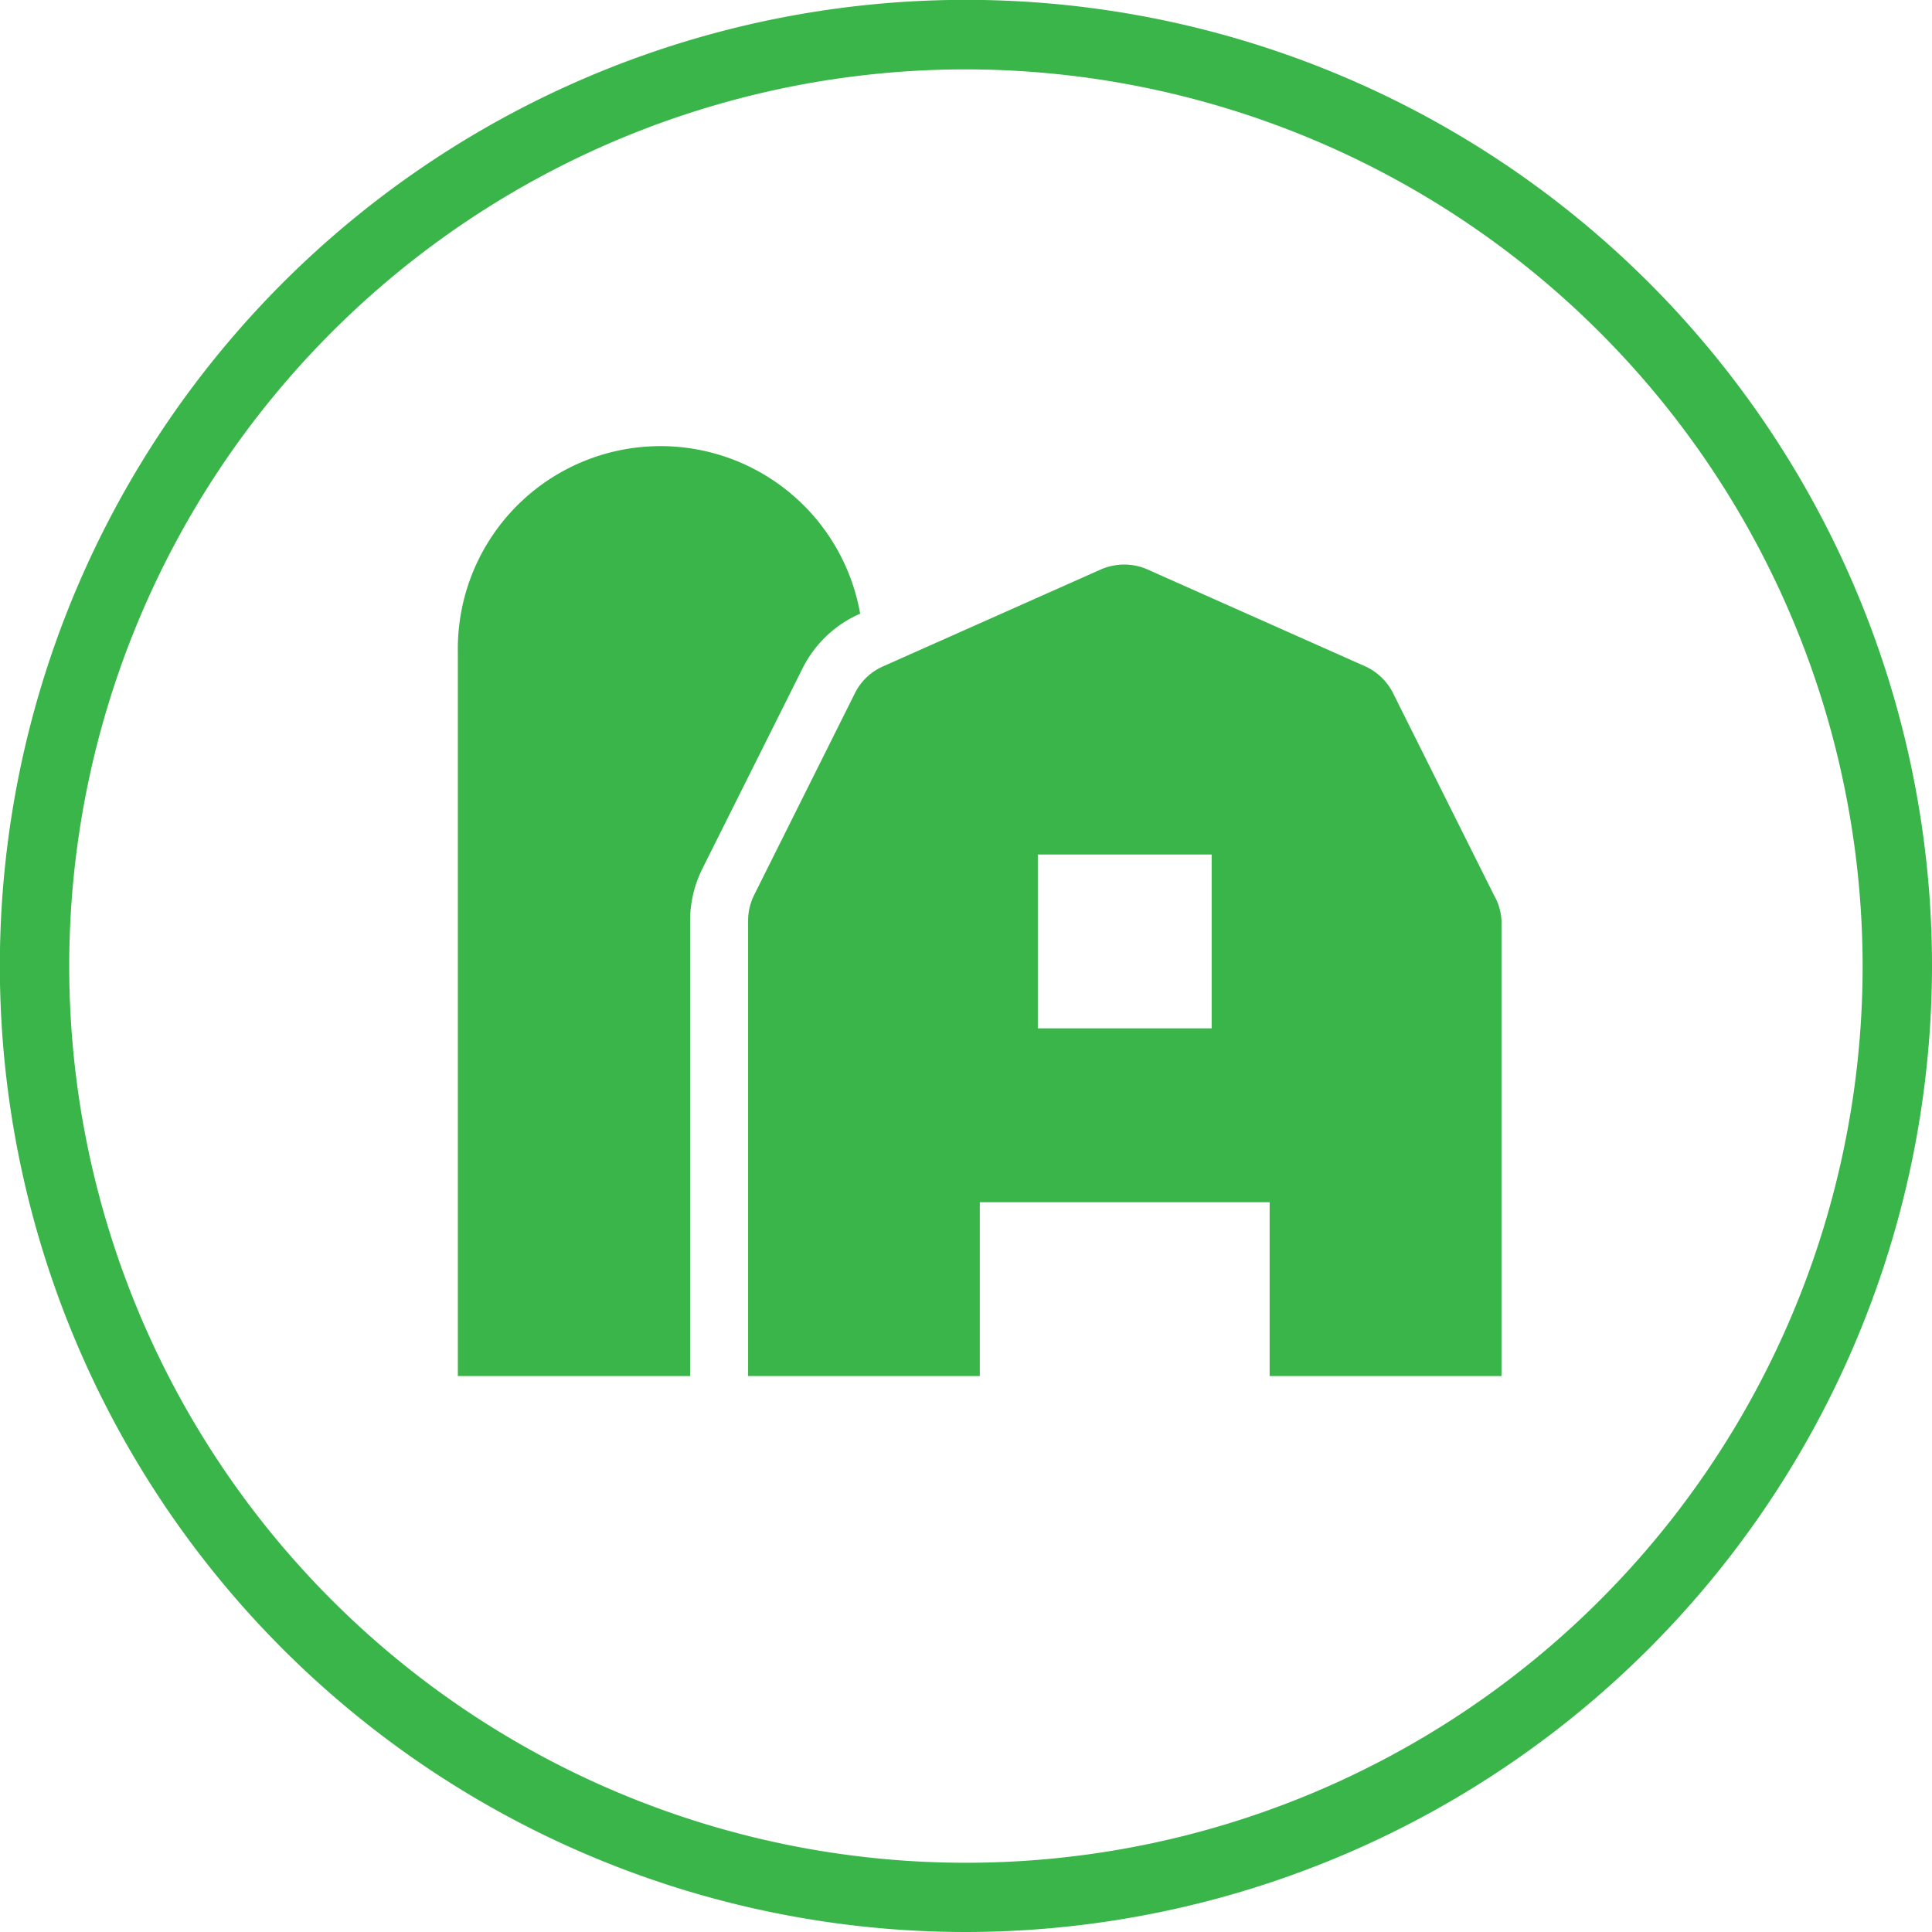
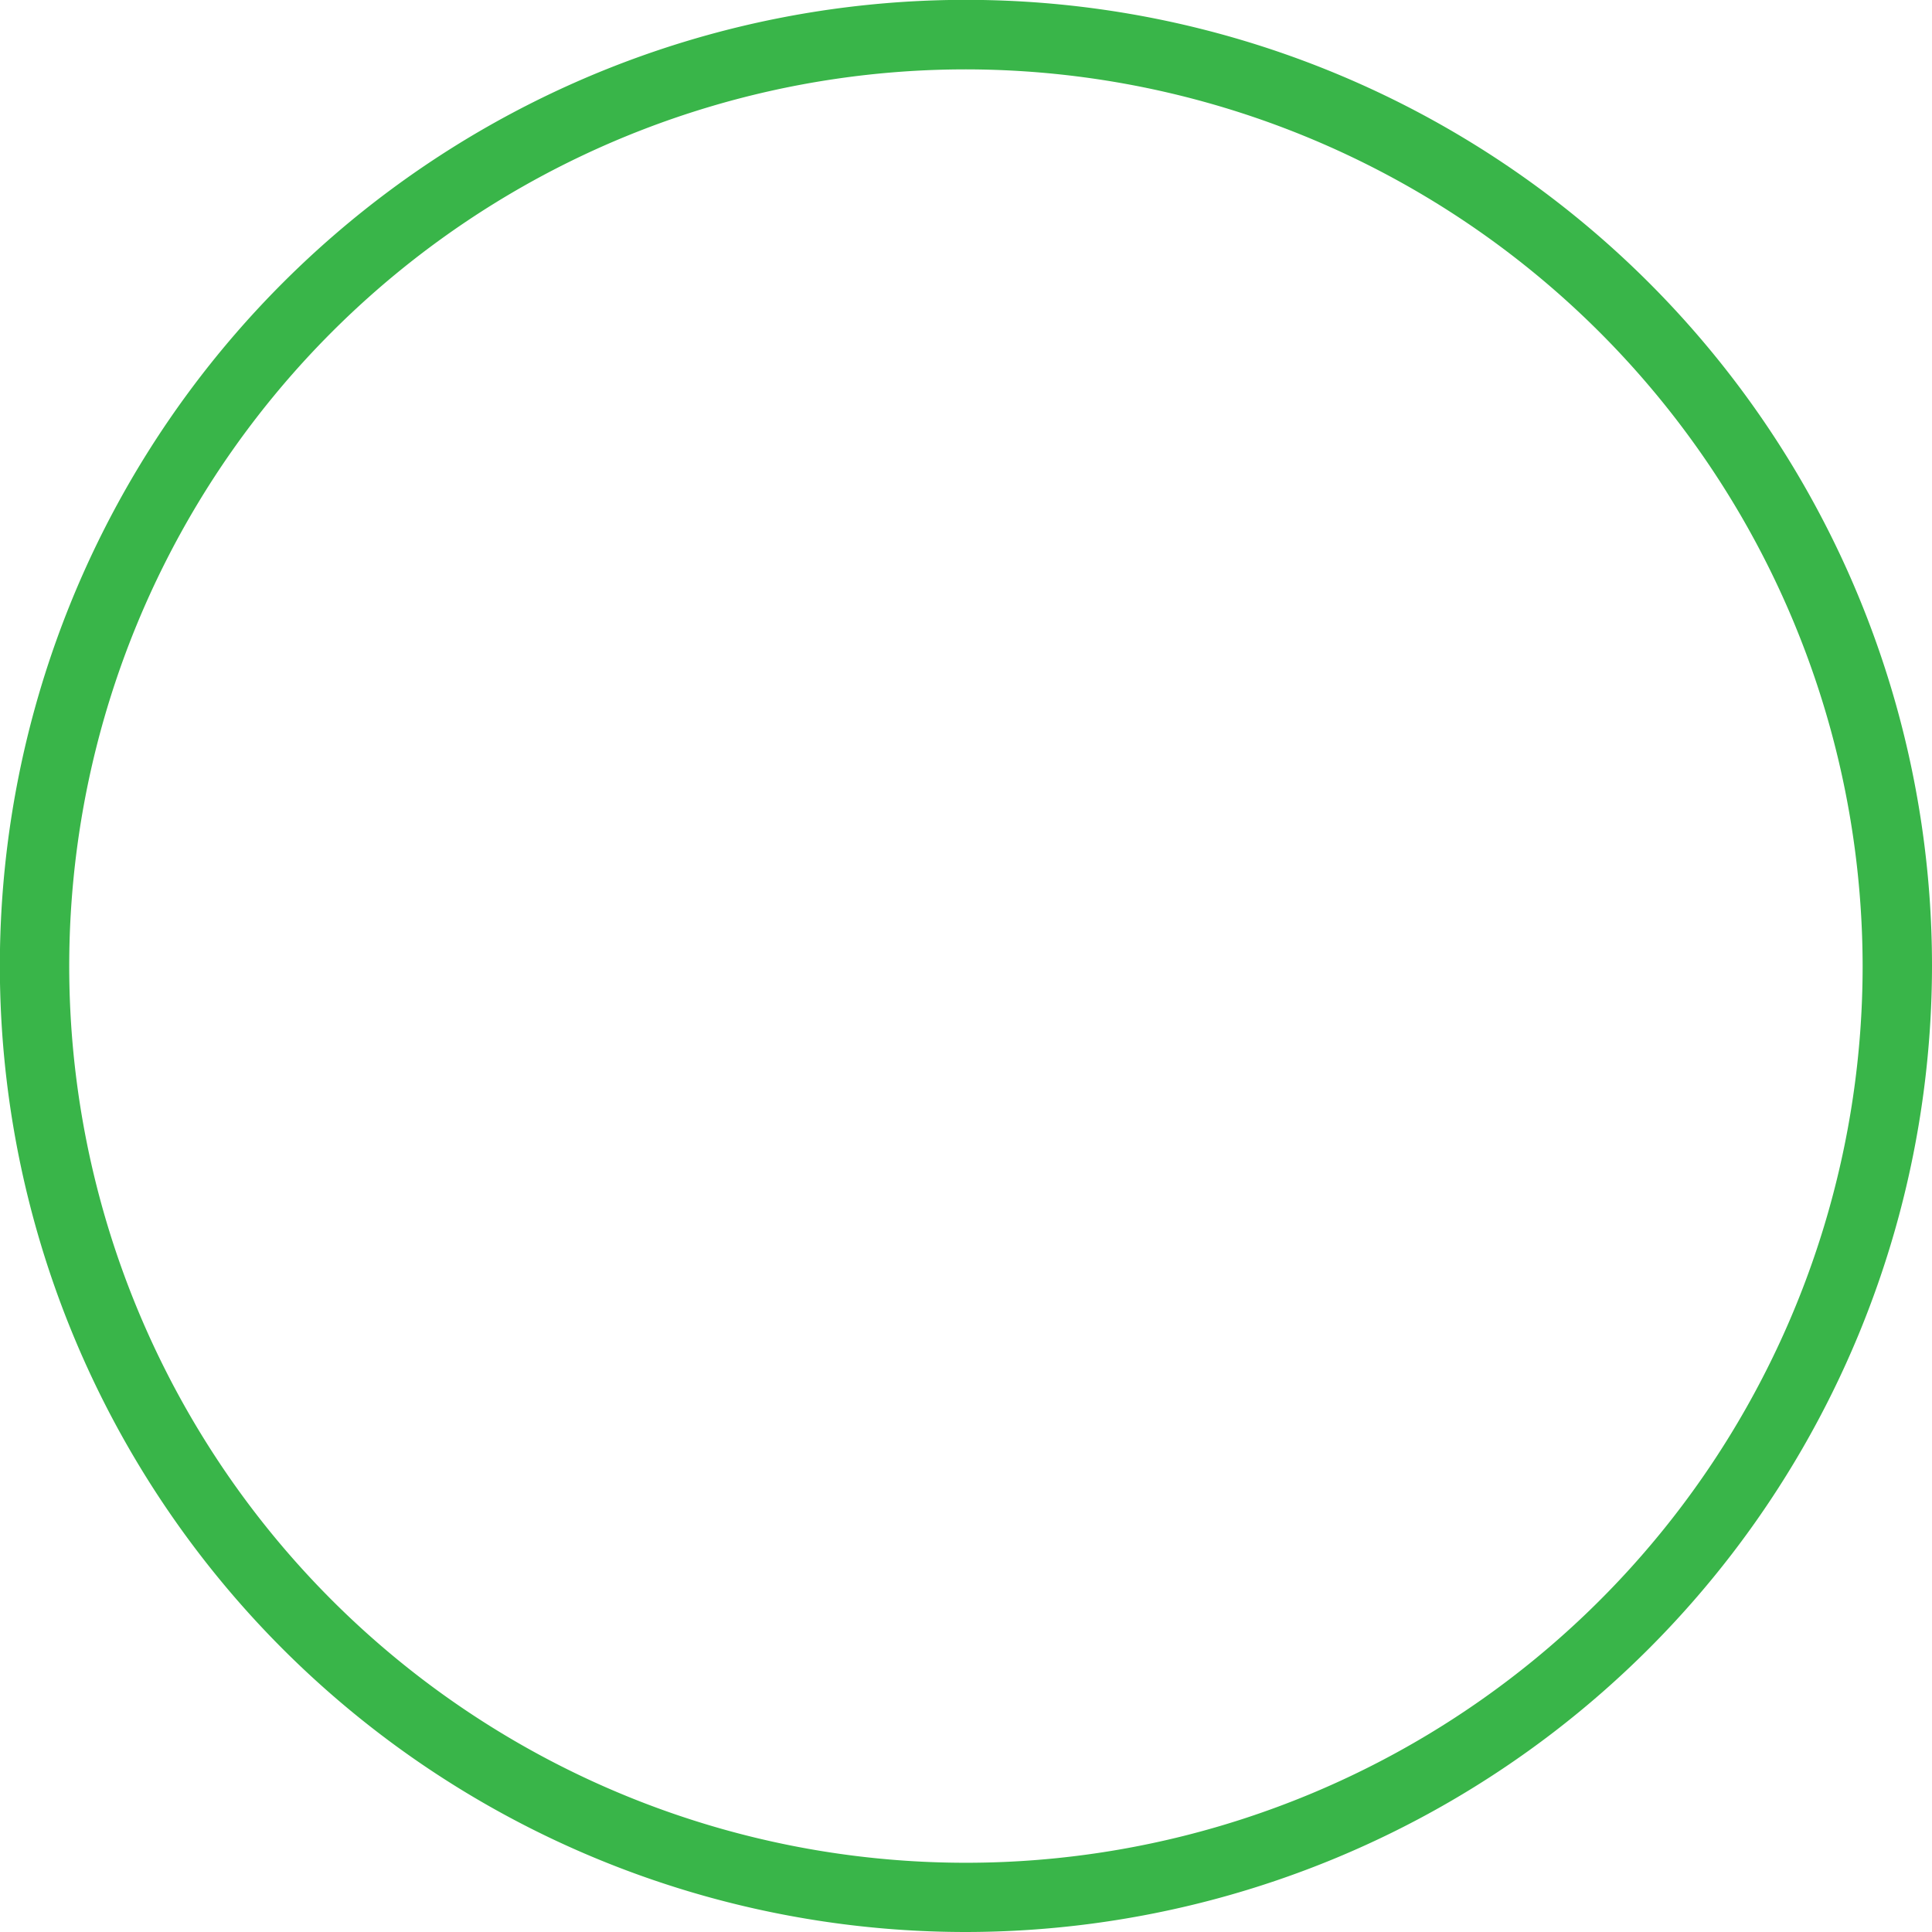
<svg xmlns="http://www.w3.org/2000/svg" viewBox="0 0 139.25 139.25">
  <defs>
    <style>.cls-1{fill:#39b549;}</style>
  </defs>
  <g id="Layer_2" data-name="Layer 2">
    <g id="Layer_1-2" data-name="Layer 1">
-       <path class="cls-1" d="M57.86,48.14,50.62,62.62a8.4,8.4,0,0,0-.88,3.74V99.18H33V47h0a14.61,14.61,0,0,1,29-2.75l-.05,0A8.4,8.4,0,0,0,57.86,48.14Zm50.36,18.22V99.18H91.51V86.65H70.62V99.18H53.92V66.36a4.14,4.14,0,0,1,.44-1.86L61.6,50a4.12,4.12,0,0,1,2-1.95l15.73-7a4.21,4.21,0,0,1,1.7-.36,4.13,4.13,0,0,1,1.69.36l15.73,7a4.2,4.2,0,0,1,2,2l7.24,14.49A4.06,4.06,0,0,1,108.22,66.36ZM87.33,61.59H74.8V74.12H87.33Z" />
      <path class="cls-1" d="M69.62,139.25a69.63,69.63,0,1,1,69.63-69.63A69.7,69.7,0,0,1,69.62,139.25ZM69.62,5a64.63,64.63,0,1,0,64.63,64.62A64.7,64.7,0,0,0,69.62,5Z" />
    </g>
  </g>
</svg>